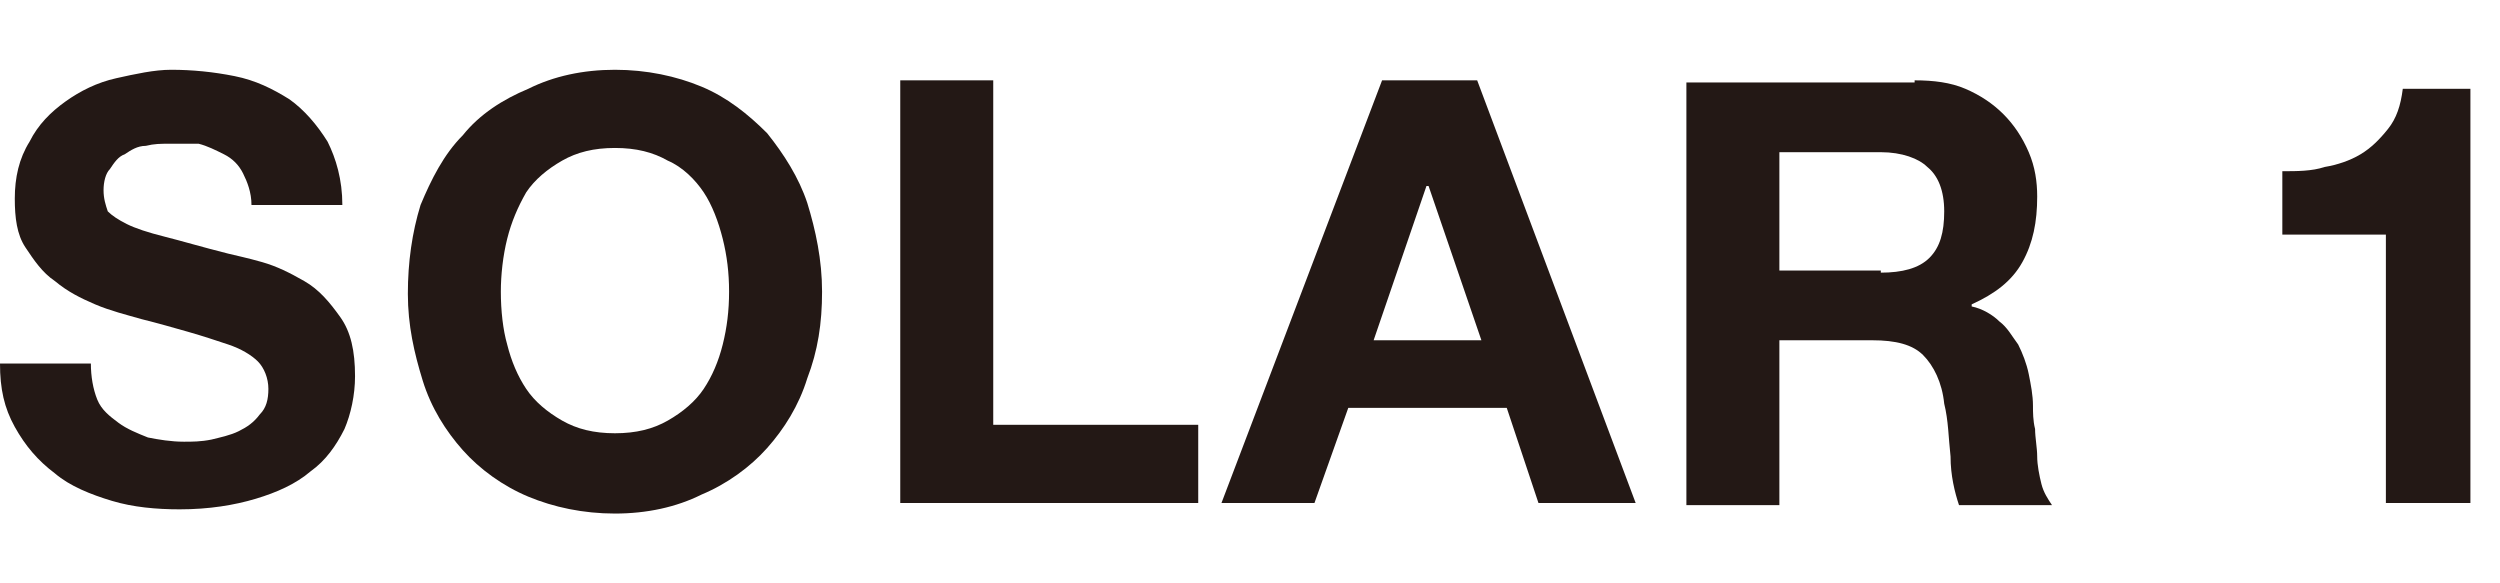
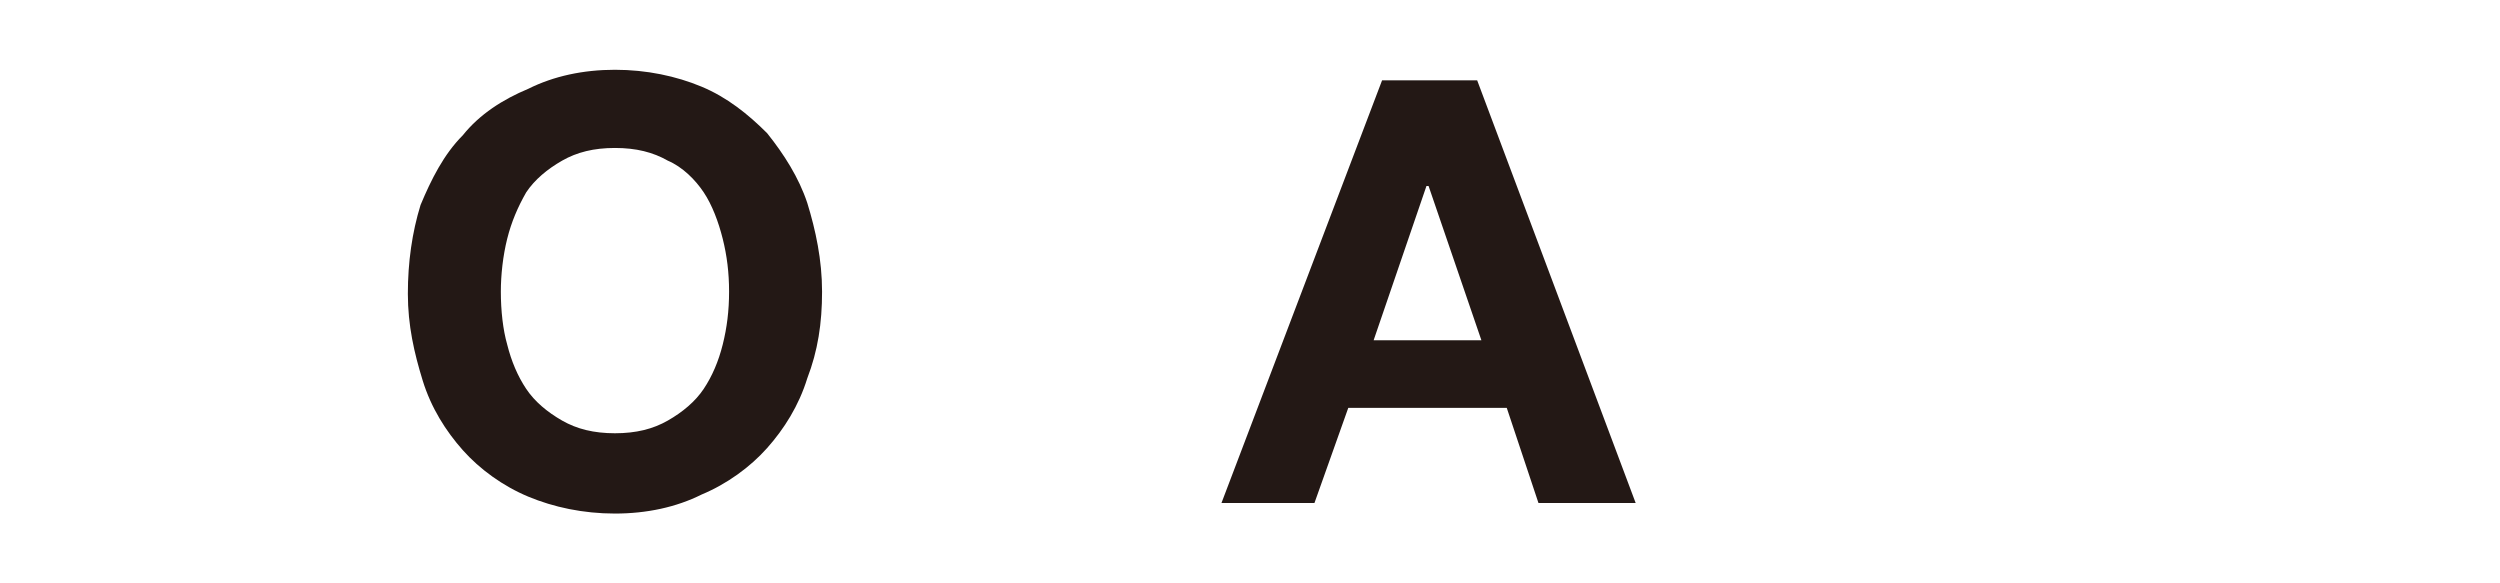
<svg xmlns="http://www.w3.org/2000/svg" version="1.1" id="圖層_1" x="0px" y="0px" width="90px" height="21px" viewBox="0 0 118.3 21" style="enable-background:new 0 0 118.3 21;" xml:space="preserve">
  <style type="text/css">
	.st0{fill:#231815;}
</style>
  <g>
    <g>
-       <path class="st0" d="M4.6,15.6c0.2,0.5,0.6,0.8,1,1.1C6,17,6.5,17.2,7,17.4c0.5,0.1,1.1,0.2,1.7,0.2c0.4,0,0.8,0,1.3-0.1    c0.4-0.1,0.9-0.2,1.3-0.4c0.4-0.2,0.7-0.4,1-0.8c0.3-0.3,0.4-0.7,0.4-1.2c0-0.5-0.2-1-0.5-1.3c-0.3-0.3-0.8-0.6-1.4-0.8    c-0.6-0.2-1.2-0.4-1.9-0.6c-0.7-0.2-1.4-0.4-2.2-0.6c-0.7-0.2-1.5-0.4-2.2-0.7c-0.7-0.3-1.3-0.6-1.9-1.1c-0.6-0.4-1-1-1.4-1.6    C0.8,7.8,0.7,7,0.7,6.1c0-1,0.2-1.9,0.7-2.7c0.4-0.8,1-1.4,1.7-1.9C3.8,1,4.6,0.6,5.5,0.4C6.4,0.2,7.3,0,8.1,0c1,0,2,0.1,3,0.3    c1,0.2,1.8,0.6,2.6,1.1c0.7,0.5,1.3,1.2,1.8,2c0.4,0.8,0.7,1.8,0.7,3h-4.3c0-0.6-0.2-1.1-0.4-1.5c-0.2-0.4-0.5-0.7-0.9-0.9    c-0.4-0.2-0.8-0.4-1.2-0.5C9,3.5,8.5,3.5,8,3.5c-0.4,0-0.7,0-1.1,0.1C6.5,3.6,6.2,3.8,5.9,4C5.6,4.1,5.4,4.4,5.2,4.7    C5,4.9,4.9,5.3,4.9,5.7c0,0.4,0.1,0.7,0.2,1C5.3,6.9,5.6,7.1,6,7.3c0.4,0.2,1,0.4,1.8,0.6c0.8,0.2,1.8,0.5,3,0.8    c0.4,0.1,0.9,0.2,1.6,0.4c0.7,0.2,1.3,0.5,2,0.9c0.7,0.4,1.2,1,1.7,1.7c0.5,0.7,0.7,1.6,0.7,2.8c0,0.9-0.2,1.8-0.5,2.5    c-0.4,0.8-0.9,1.5-1.6,2c-0.7,0.6-1.6,1-2.6,1.3c-1,0.3-2.2,0.5-3.6,0.5c-1.1,0-2.2-0.1-3.2-0.4c-1-0.3-2-0.7-2.7-1.3    c-0.8-0.6-1.4-1.3-1.9-2.2S0,15.1,0,13.9h4.3C4.3,14.5,4.4,15.1,4.6,15.6z" />
      <path class="st0" d="M19.9,6.4C20.4,5.2,21,4,21.9,3.1c0.8-1,1.9-1.7,3.1-2.2C26.2,0.3,27.6,0,29.1,0c1.5,0,2.9,0.3,4.1,0.8    c1.2,0.5,2.2,1.3,3.1,2.2c0.8,1,1.5,2.1,1.9,3.3c0.4,1.3,0.7,2.7,0.7,4.2c0,1.5-0.2,2.8-0.7,4.1c-0.4,1.3-1.1,2.4-1.9,3.3    c-0.8,0.9-1.9,1.7-3.1,2.2C32,20.7,30.6,21,29.1,21c-1.5,0-2.9-0.3-4.1-0.8c-1.2-0.5-2.3-1.3-3.1-2.2c-0.8-0.9-1.5-2-1.9-3.3    c-0.4-1.3-0.7-2.6-0.7-4.1C19.3,9.1,19.5,7.7,19.9,6.4z M24,13c0.2,0.8,0.5,1.5,0.9,2.1c0.4,0.6,1,1.1,1.7,1.5    c0.7,0.4,1.5,0.6,2.5,0.6c1,0,1.8-0.2,2.5-0.6c0.7-0.4,1.3-0.9,1.7-1.5c0.4-0.6,0.7-1.3,0.9-2.1c0.2-0.8,0.3-1.6,0.3-2.5    c0-0.9-0.1-1.7-0.3-2.5c-0.2-0.8-0.5-1.6-0.9-2.2c-0.4-0.6-1-1.2-1.7-1.5c-0.7-0.4-1.5-0.6-2.5-0.6c-1,0-1.8,0.2-2.5,0.6    c-0.7,0.4-1.3,0.9-1.7,1.5C24.5,6.5,24.2,7.2,24,8c-0.2,0.8-0.3,1.7-0.3,2.5C23.7,11.4,23.8,12.3,24,13z" />
-       <path class="st0" d="M47,0.5v16.3h9.7v3.7H42.6v-20H47z" />
      <path class="st0" d="M69.9,0.5l7.5,20h-4.6l-1.5-4.5h-7.5l-1.6,4.5h-4.4l7.6-20H69.9z M70.1,12.8l-2.5-7.3h-0.1L65,12.8H70.1z" />
-       <path class="st0" d="M90.6,0.5c0.9,0,1.7,0.1,2.4,0.4c0.7,0.3,1.3,0.7,1.8,1.2c0.5,0.5,0.9,1.1,1.2,1.8c0.3,0.7,0.4,1.4,0.4,2.1    c0,1.2-0.2,2.2-0.7,3.1c-0.5,0.9-1.3,1.5-2.4,2v0.1c0.5,0.1,1,0.4,1.3,0.7c0.4,0.3,0.6,0.7,0.9,1.1c0.2,0.4,0.4,0.9,0.5,1.4    c0.1,0.5,0.2,1,0.2,1.5c0,0.3,0,0.7,0.1,1.1c0,0.4,0.1,0.9,0.1,1.3c0,0.4,0.1,0.9,0.2,1.3c0.1,0.4,0.3,0.7,0.5,1h-4.4    c-0.2-0.6-0.4-1.4-0.4-2.3c-0.1-0.9-0.1-1.7-0.3-2.5c-0.1-1-0.5-1.8-1-2.3c-0.5-0.5-1.3-0.7-2.4-0.7h-4.4v7.8h-4.4v-20H90.6z     M89,9.6c1,0,1.8-0.2,2.3-0.7C91.8,8.4,92,7.7,92,6.7c0-1-0.3-1.7-0.8-2.1C90.8,4.2,90,3.9,89,3.9h-4.8v5.6H89z" />
-       <path class="st0" d="M112.9,20.5V7.8h-4.9v-3c0.7,0,1.4,0,2-0.2c0.6-0.1,1.2-0.3,1.7-0.6c0.5-0.3,0.9-0.7,1.3-1.2    c0.4-0.5,0.6-1.1,0.7-1.9h3.2v19.6H112.9z" />
    </g>
  </g>
</svg>